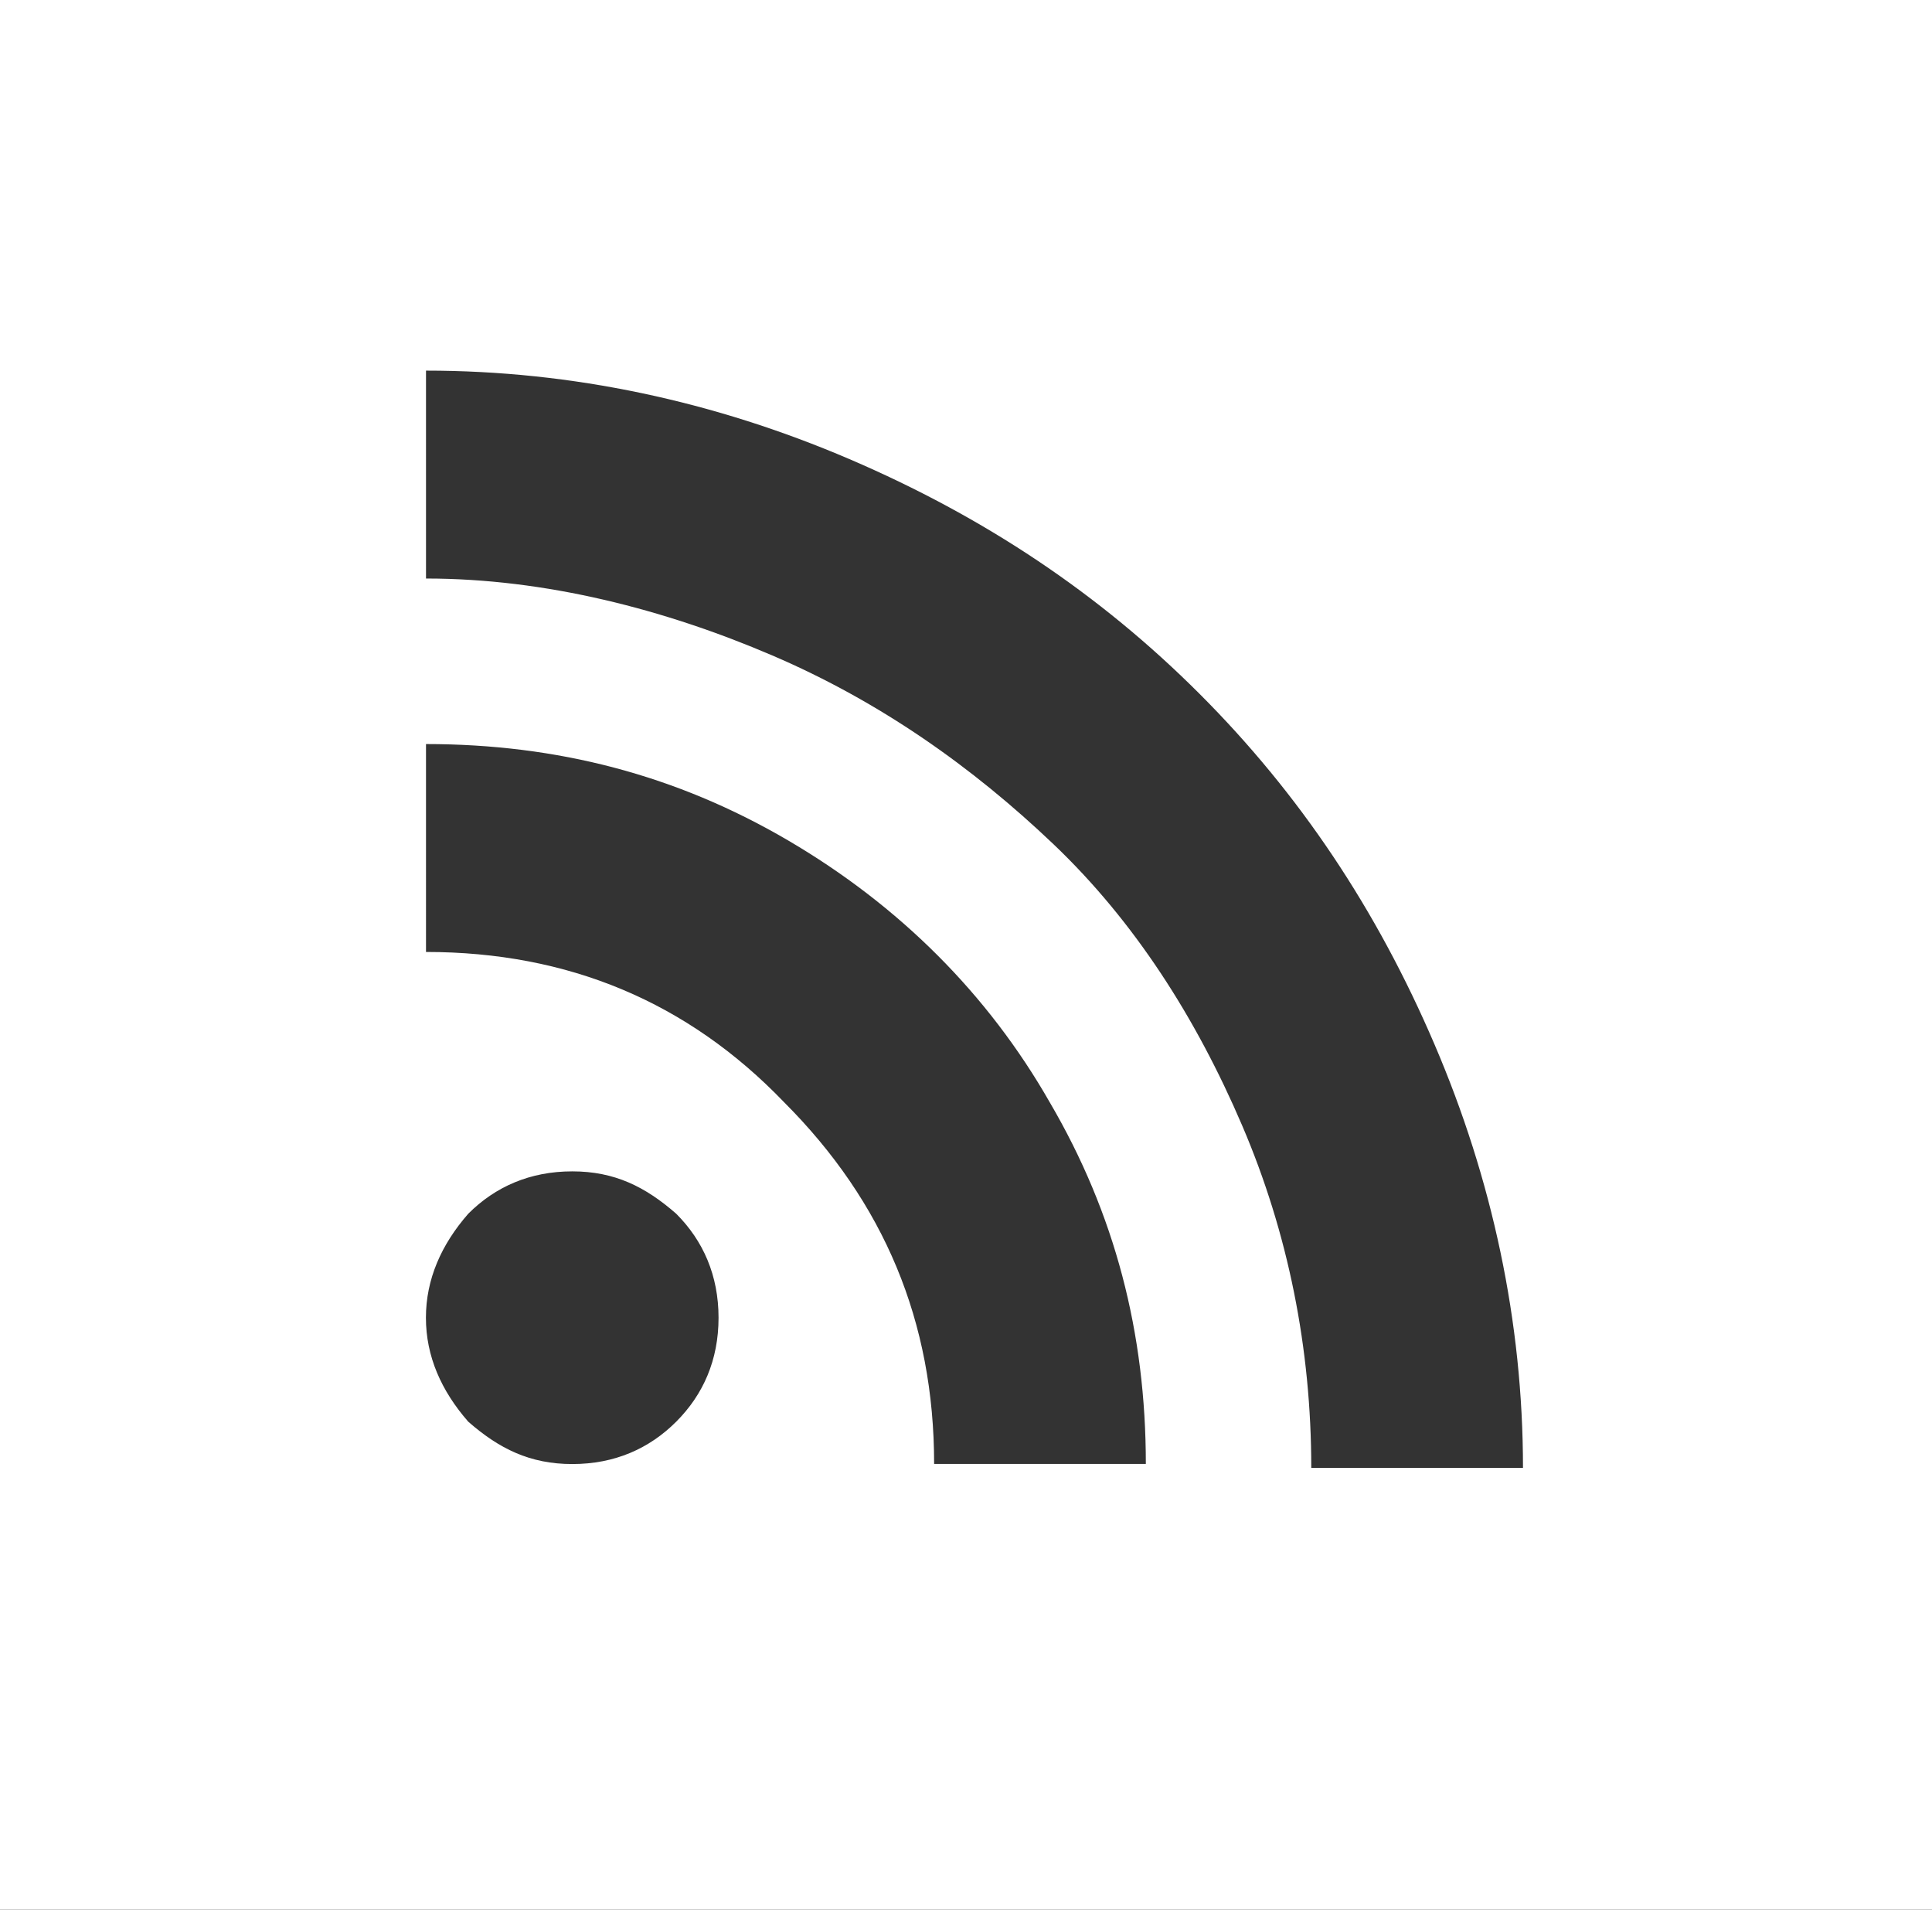
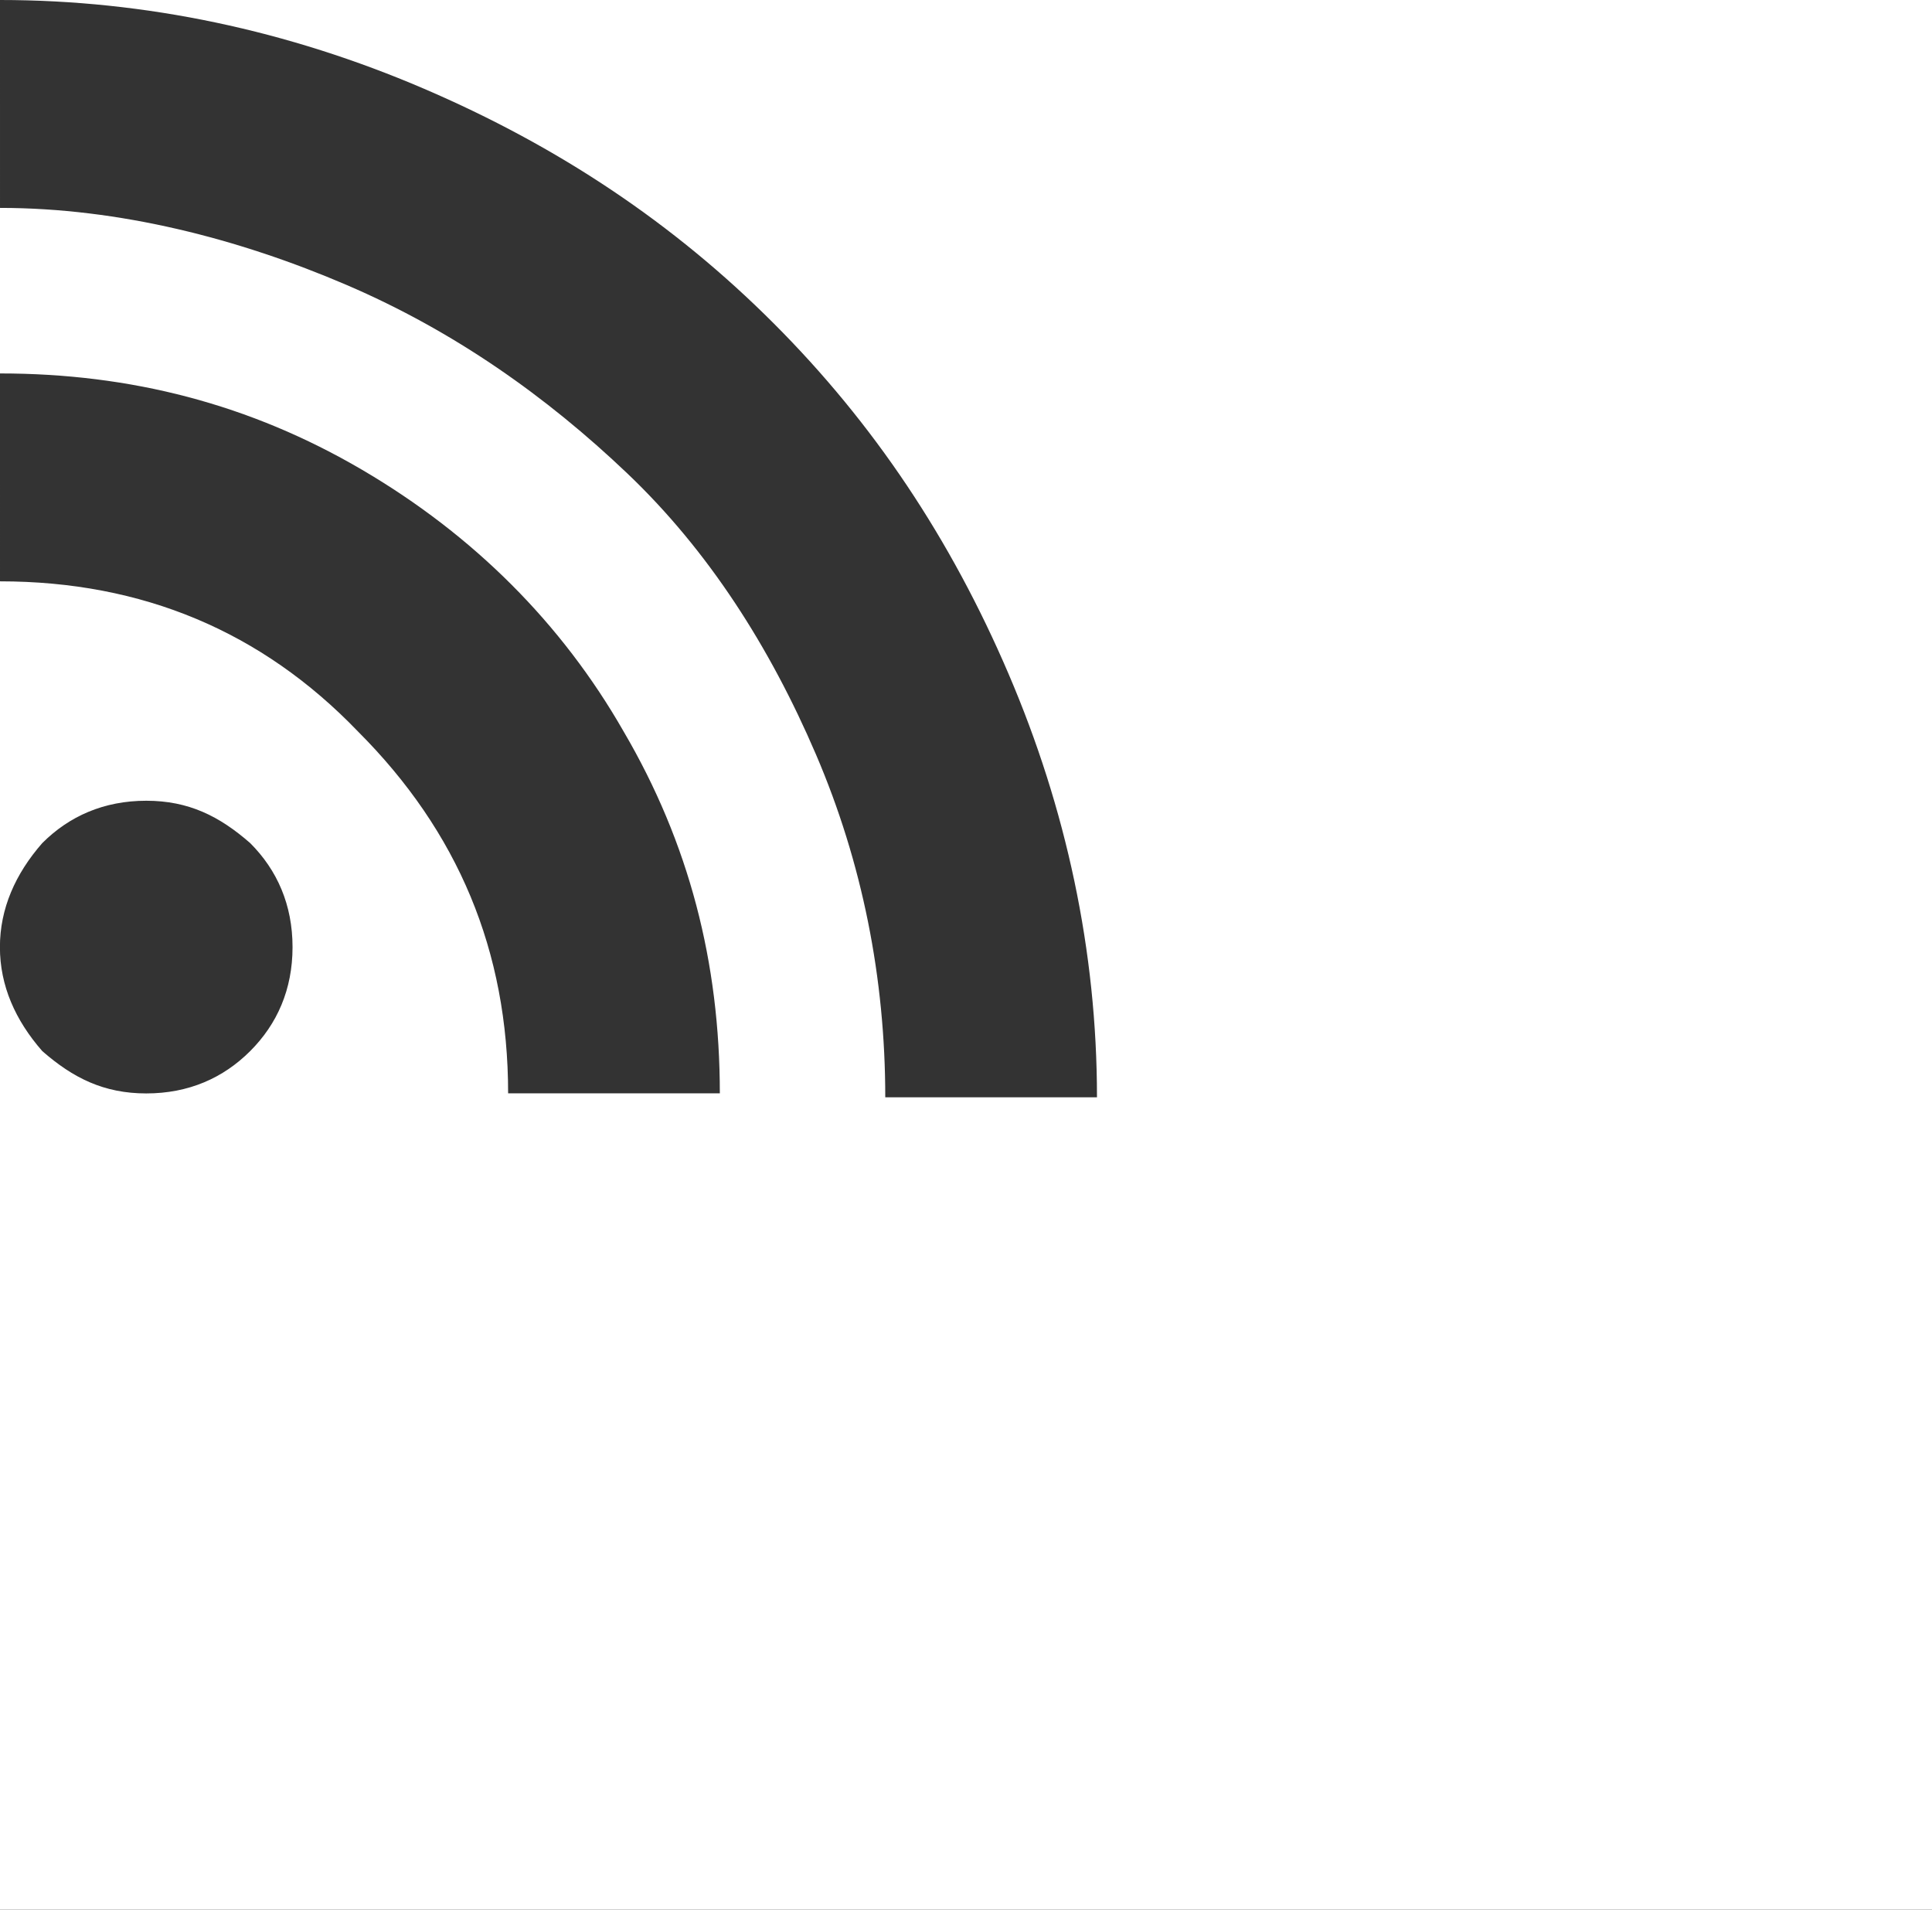
<svg xmlns="http://www.w3.org/2000/svg" width="24" height="23.718" version="1.1" viewBox="0 0 24 23.718">
  <rect x="0" y="0" width="24" height="23.718" fill="#333333" stroke="none" />
  <g transform="translate(-970.65 -207.11)">
-     <path d="m970.65 207.11v23.718h24v-23.718zm5.292 4.603c1.817 0 3.586 0.382 5.26 1.099 1.673 0.717 3.108 1.673 4.351 2.917 1.243 1.243 2.2 2.678 2.917 4.352 0.717 1.673 1.099 3.443 1.099 5.26h-2.63c0-1.482-0.286-2.917-0.86-4.256-0.574-1.339-1.339-2.535-2.343-3.491-1.004-0.956-2.152-1.769-3.491-2.343-1.339-0.574-2.821-0.956-4.303-0.956zm0 4.638c1.626 0 3.108 0.383 4.495 1.195s2.487 1.913 3.252 3.252c0.813 1.387 1.195 2.868 1.195 4.494h-2.63c0-1.769-0.622-3.251-1.865-4.494-1.195-1.243-2.678-1.865-4.447-1.865zm1.817 5.307c0.526 0 0.908 0.191 1.291 0.526 0.335 0.335 0.526 0.766 0.526 1.292 0 0.526-0.191 0.956-0.526 1.291-0.335 0.335-0.765 0.526-1.291 0.526-0.526 0-0.909-0.191-1.292-0.526-0.335-0.383-0.526-0.812-0.526-1.291 0-0.478 0.191-0.909 0.526-1.292 0.335-0.335 0.766-0.526 1.292-0.526z" fill="#fff" style="paint-order:normal" />
+     <path d="m970.65 207.11v23.718h24v-23.718zc1.817 0 3.586 0.382 5.26 1.099 1.673 0.717 3.108 1.673 4.351 2.917 1.243 1.243 2.2 2.678 2.917 4.352 0.717 1.673 1.099 3.443 1.099 5.26h-2.63c0-1.482-0.286-2.917-0.86-4.256-0.574-1.339-1.339-2.535-2.343-3.491-1.004-0.956-2.152-1.769-3.491-2.343-1.339-0.574-2.821-0.956-4.303-0.956zm0 4.638c1.626 0 3.108 0.383 4.495 1.195s2.487 1.913 3.252 3.252c0.813 1.387 1.195 2.868 1.195 4.494h-2.63c0-1.769-0.622-3.251-1.865-4.494-1.195-1.243-2.678-1.865-4.447-1.865zm1.817 5.307c0.526 0 0.908 0.191 1.291 0.526 0.335 0.335 0.526 0.766 0.526 1.292 0 0.526-0.191 0.956-0.526 1.291-0.335 0.335-0.765 0.526-1.291 0.526-0.526 0-0.909-0.191-1.292-0.526-0.335-0.383-0.526-0.812-0.526-1.291 0-0.478 0.191-0.909 0.526-1.292 0.335-0.335 0.766-0.526 1.292-0.526z" fill="#fff" style="paint-order:normal" />
  </g>
</svg>